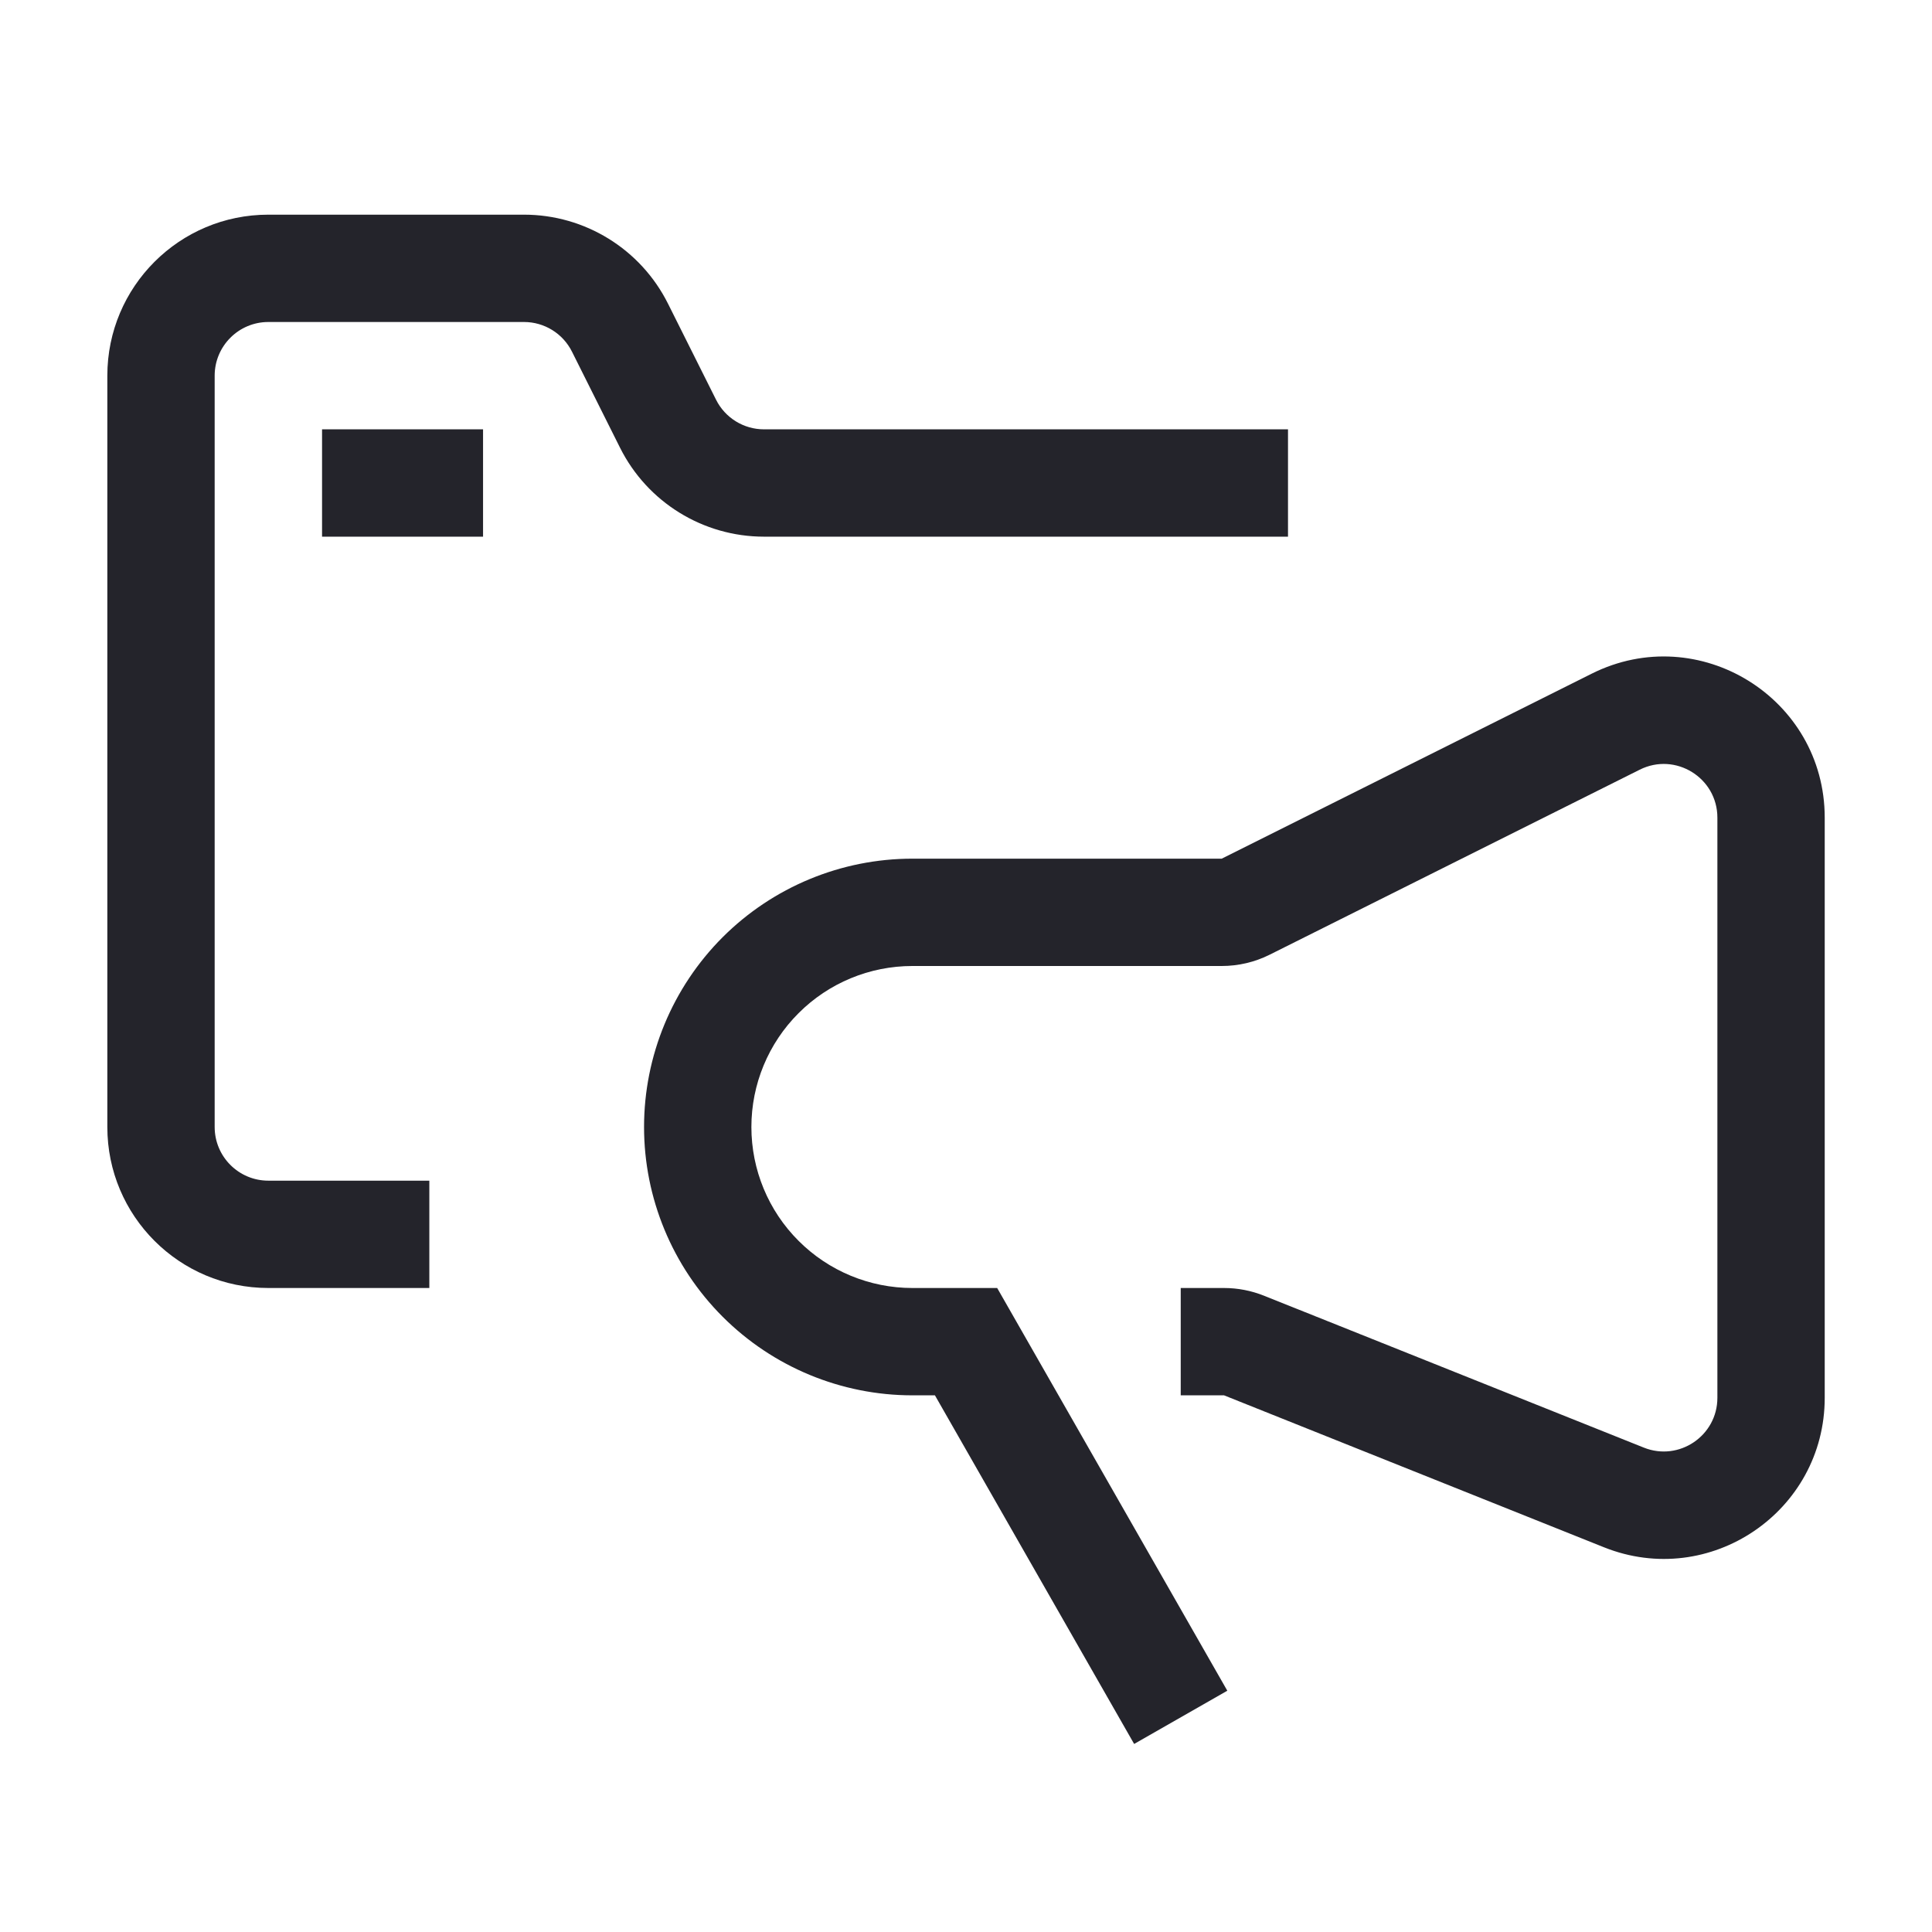
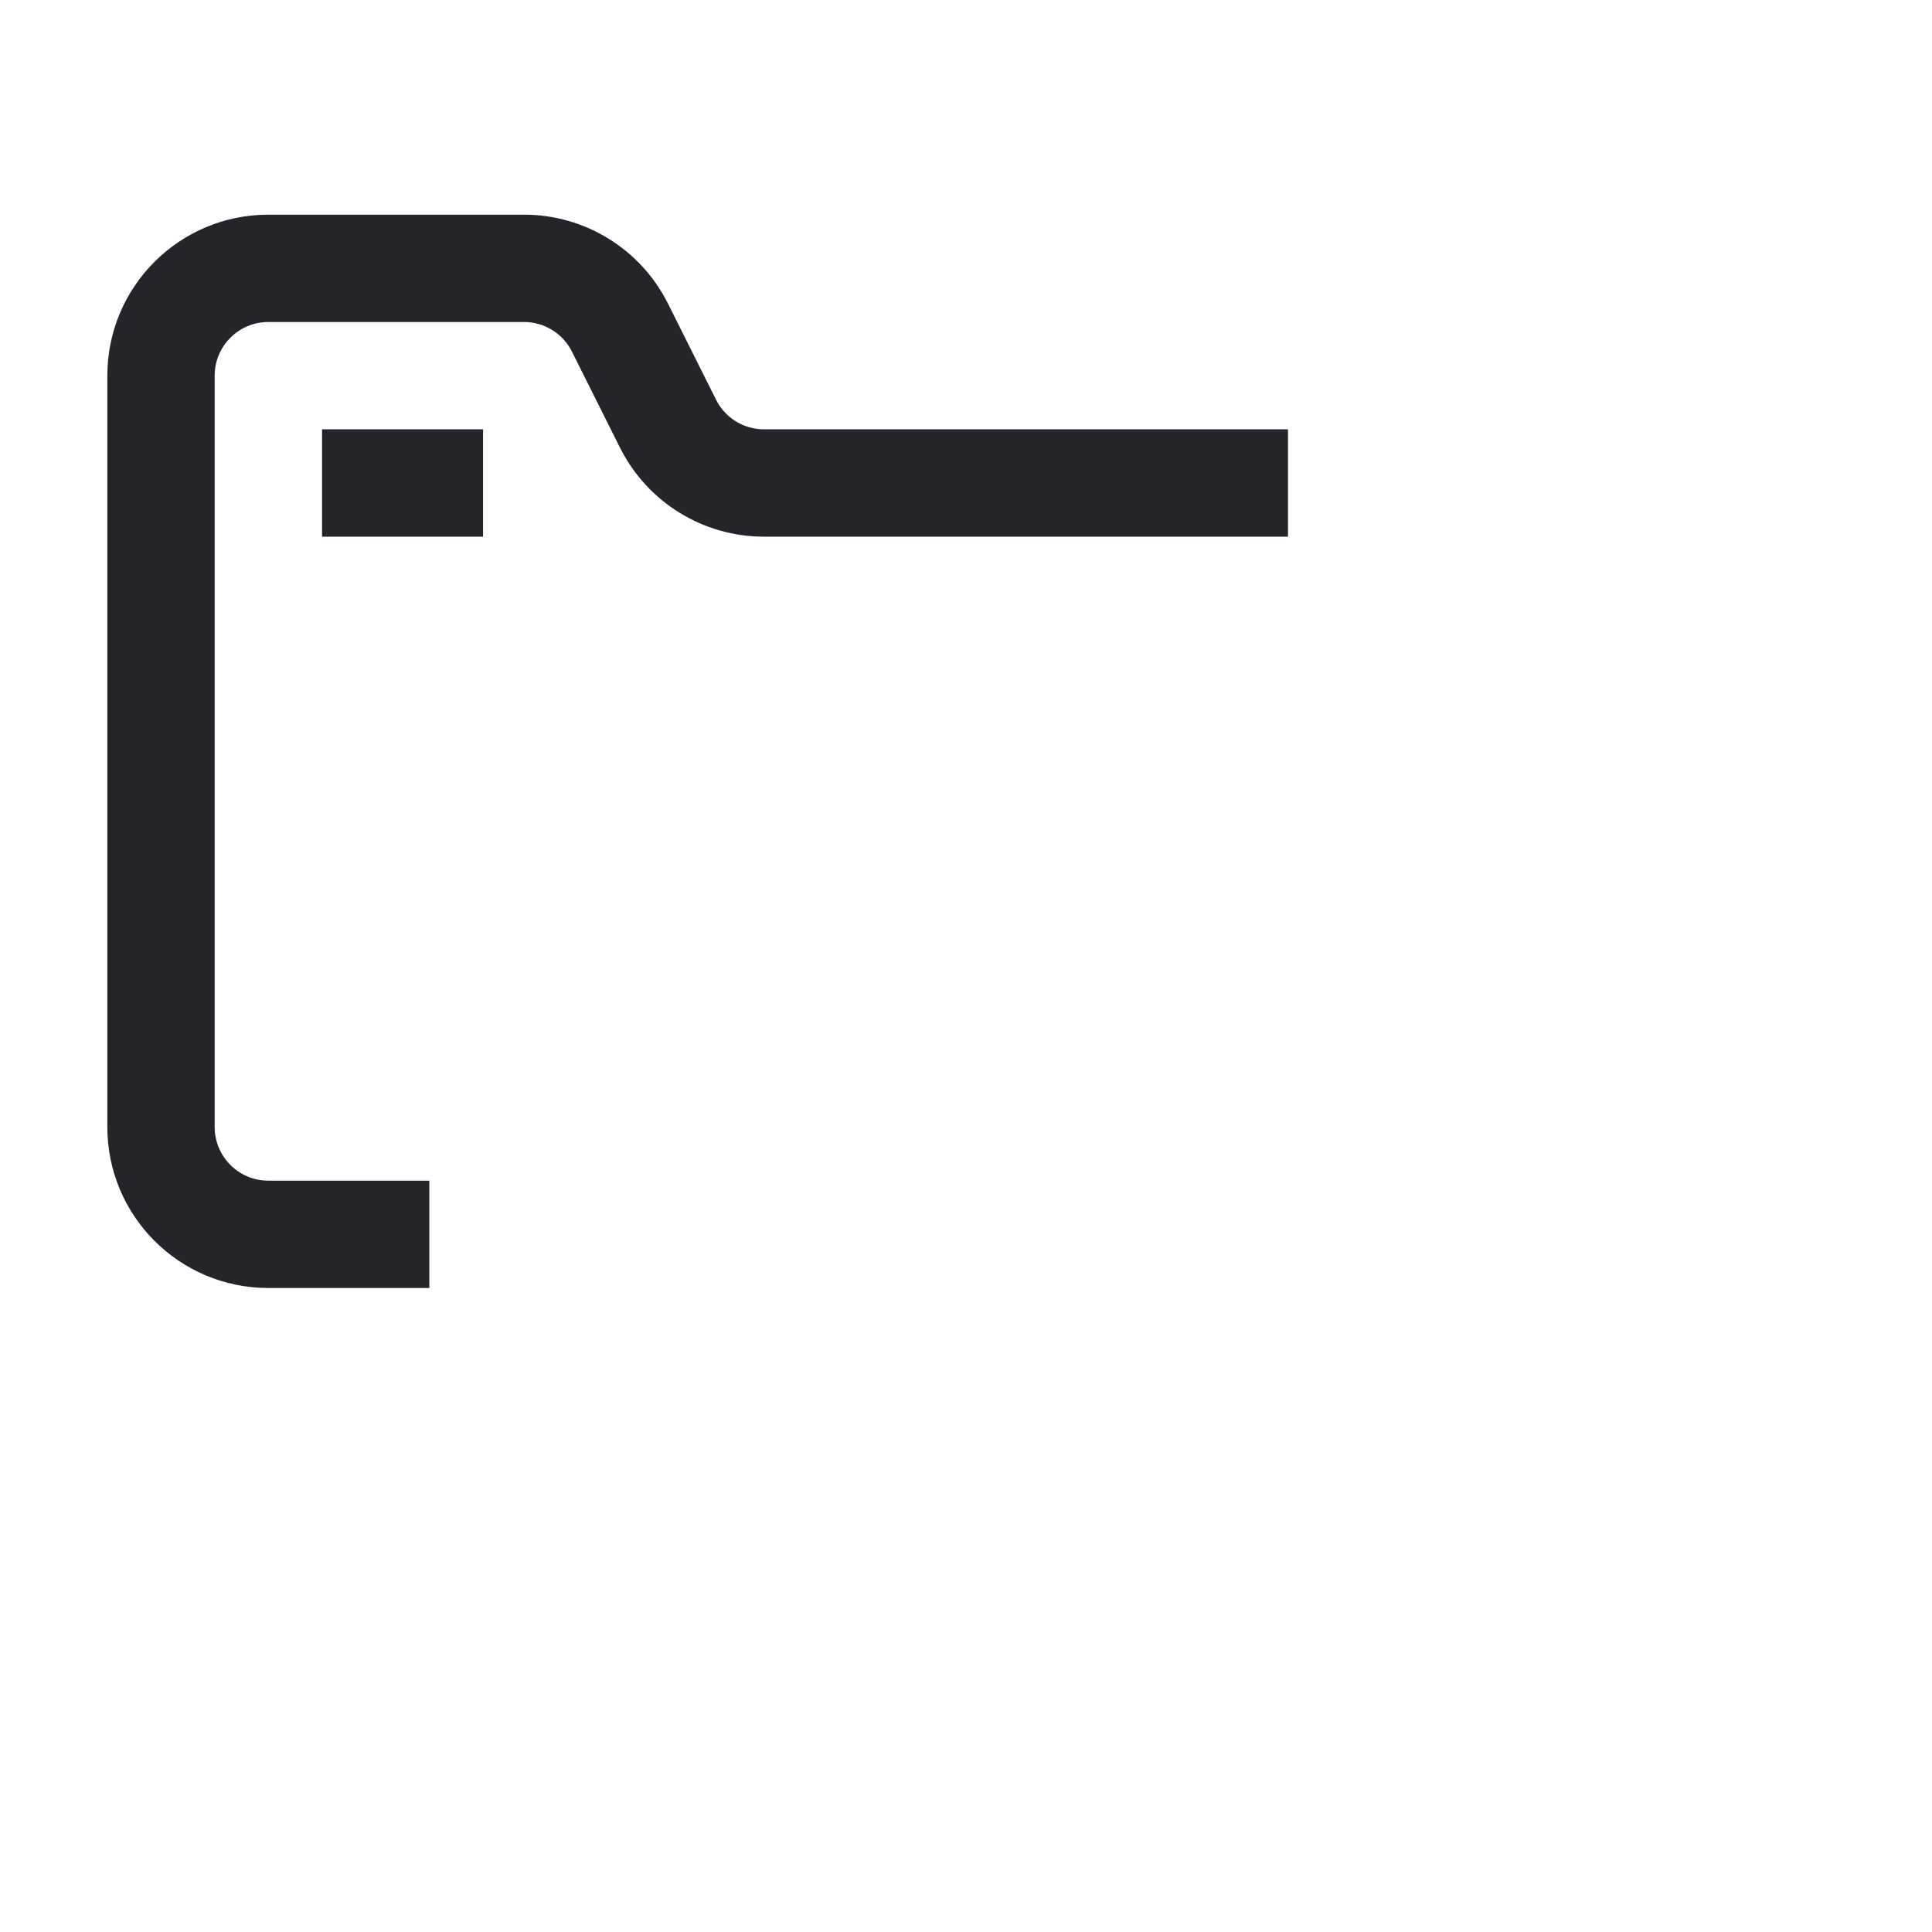
<svg xmlns="http://www.w3.org/2000/svg" width="36" height="36" viewBox="0 0 36 36" fill="none">
-   <path fill-rule="evenodd" clip-rule="evenodd" d="M32.001 15.236C32.001 14.493 31.219 14.009 30.554 14.342L23.659 17.789C23.382 17.928 23.075 18 22.765 18H17.001C16.205 18 15.442 18.316 14.88 18.879C14.317 19.441 14.001 20.204 14.001 21C14.001 21.796 14.317 22.559 14.88 23.121C15.442 23.684 16.205 24 17.001 24H18.581L22.869 31.504L21.133 32.496L17.421 26H17.001C15.675 26 14.403 25.473 13.465 24.535C12.528 23.598 12.001 22.326 12.001 21C12.001 19.674 12.528 18.402 13.465 17.464C14.403 16.527 15.675 16 17.001 16H22.765L29.659 12.553C31.654 11.555 34.001 13.006 34.001 15.236V26.046C34.001 28.168 31.857 29.62 29.887 28.831L22.808 26H22.001V24H22.808C23.063 24 23.315 24.049 23.551 24.143L30.63 26.974C31.286 27.237 32.001 26.753 32.001 26.046V15.236Z" fill="#24242B" />
  <path fill-rule="evenodd" clip-rule="evenodd" d="M5 6C4.448 6 4 6.448 4 7V21C4 21.552 4.448 22 5 22H8V24H5C3.343 24 2 22.657 2 21V7C2 5.343 3.343 4 5 4H9.764C10.9 4 11.939 4.642 12.447 5.658L13.342 7.447C13.511 7.786 13.857 8 14.236 8H24V10H14.236C13.1 10 12.061 9.358 11.553 8.342L10.658 6.553C10.489 6.214 10.143 6 9.764 6H5ZM9.001 10H6.001V8H9.001V10Z" fill="#24242B" />
</svg>